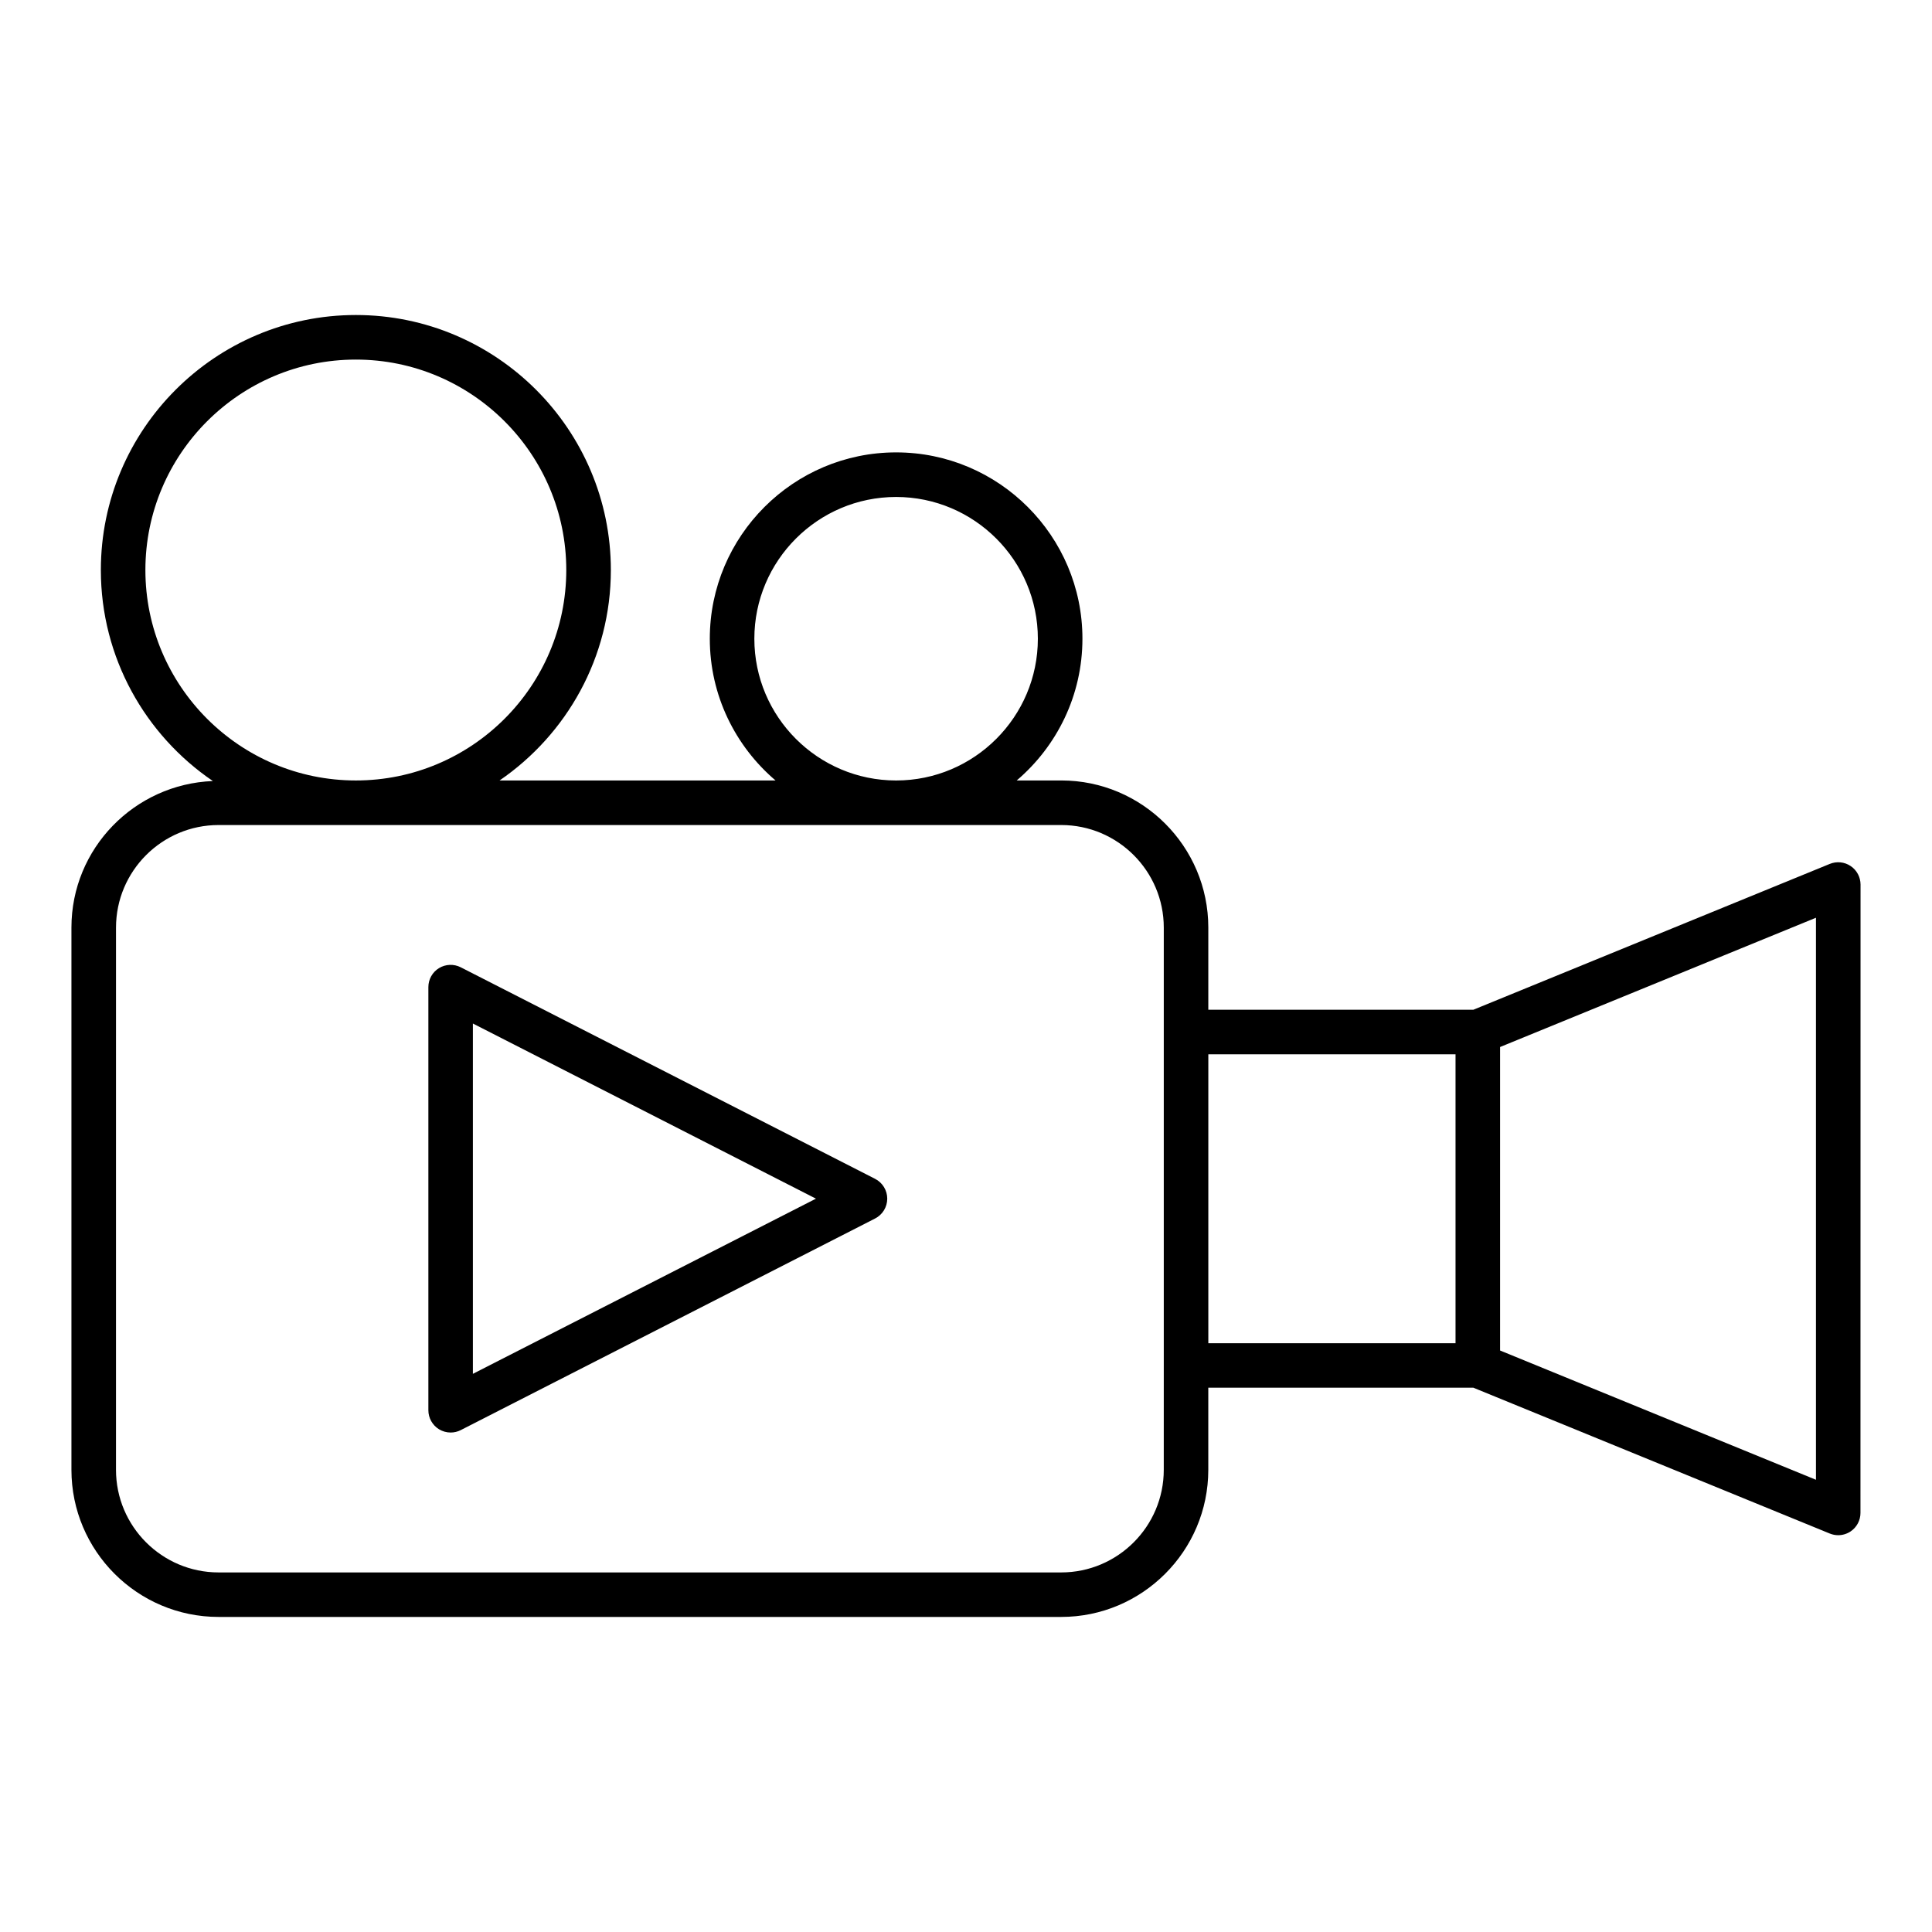
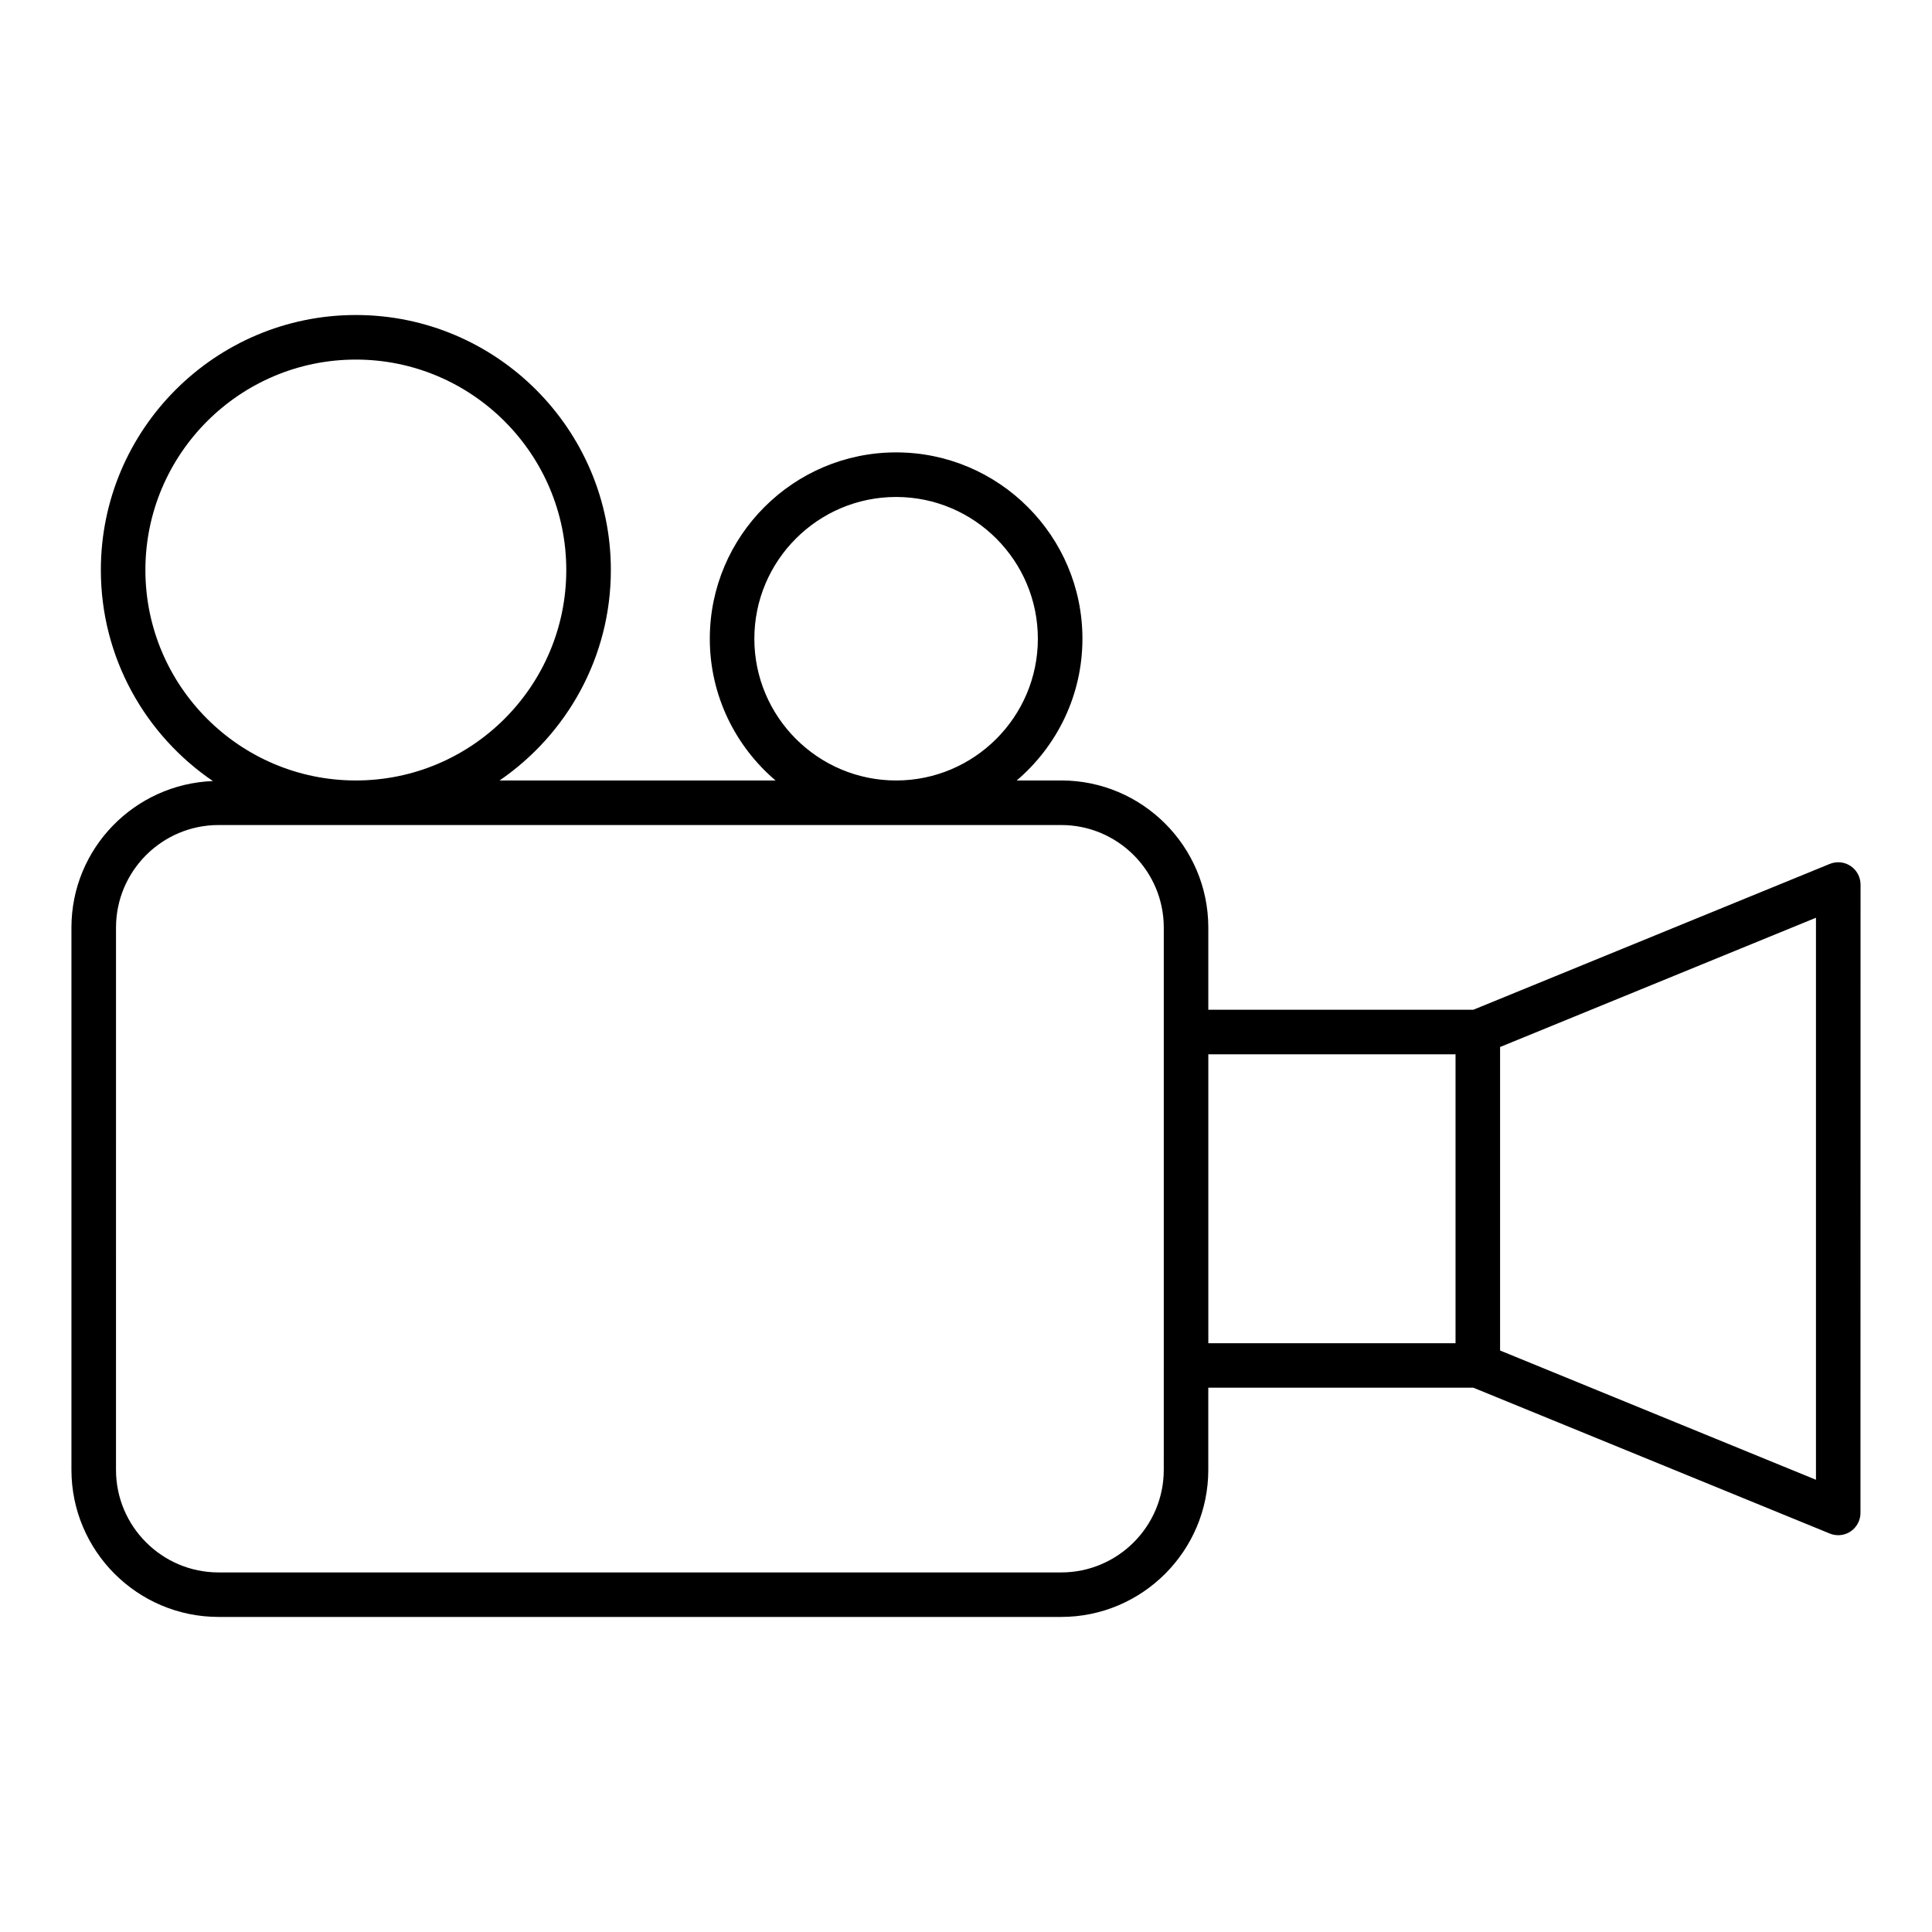
<svg xmlns="http://www.w3.org/2000/svg" fill="#000000" width="800px" height="800px" version="1.1" viewBox="144 144 512 512">
  <g>
-     <path d="m375.9 456.4-109.8-56.059c-1.828-0.93-4.016-0.844-5.762 0.219-1.754 1.07-2.816 2.977-2.816 5.039v112.13c0 2.055 1.07 3.961 2.816 5.039 0.945 0.574 2.008 0.867 3.086 0.867 0.922 0 1.844-0.211 2.684-0.645l109.8-56.074c1.977-1.008 3.219-3.039 3.219-5.258s-1.25-4.25-3.227-5.258zm-106.58 51.68v-92.836l90.914 46.414z" />
    <path d="m634.44 373.51c-1.629-1.102-3.707-1.309-5.527-0.566l-94.449 38.645h-70.25v-21.773c0-21.5-17.492-38.988-38.98-38.988h-11.793c10.637-9.062 17.414-22.531 17.414-37.566 0-27.223-22.145-49.375-49.375-49.375-27.223 0-49.375 22.152-49.375 49.375 0 15.035 6.777 28.504 17.414 37.566h-73.125c17.781-12.188 29.488-32.629 29.488-55.766 0-37.266-30.316-67.582-67.574-67.582-37.266 0-67.582 30.316-67.582 67.582 0 23.23 11.793 43.754 29.684 55.922-20.781 0.812-37.48 17.855-37.48 38.832v143.7c0 21.5 17.492 38.988 38.988 38.988h223.31c21.492 0 38.98-17.492 38.98-38.988v-21.758h70.25l94.449 38.645c0.723 0.293 1.48 0.441 2.234 0.441 1.148 0 2.305-0.34 3.289-1 1.637-1.102 2.613-2.938 2.613-4.902l0.02-166.53c-0.012-1.969-0.984-3.812-2.625-4.906zm-290.53-60.242c0-20.711 16.855-37.566 37.566-37.566 20.711 0 37.566 16.855 37.566 37.566s-16.855 37.566-37.566 37.566c-20.711-0.004-37.566-16.848-37.566-37.566zm-161.38-18.203c0-30.758 25.016-55.773 55.773-55.773 30.75 0 55.766 25.016 55.766 55.773 0 30.75-25.016 55.766-55.766 55.766-30.758 0-55.773-25.016-55.773-55.766zm269.88 238.46c0 14.988-12.195 27.184-27.176 27.184h-223.31c-14.988 0-27.184-12.195-27.184-27.184l0.004-143.7c0-14.988 12.195-27.184 27.184-27.184h223.31c14.98 0 27.176 12.195 27.176 27.184v116.05zm11.809-110.12h65.512v76.562h-65.512zm161.03 112.75-83.711-34.258v-80.43l83.711-34.258z" />
  </g>
</svg>